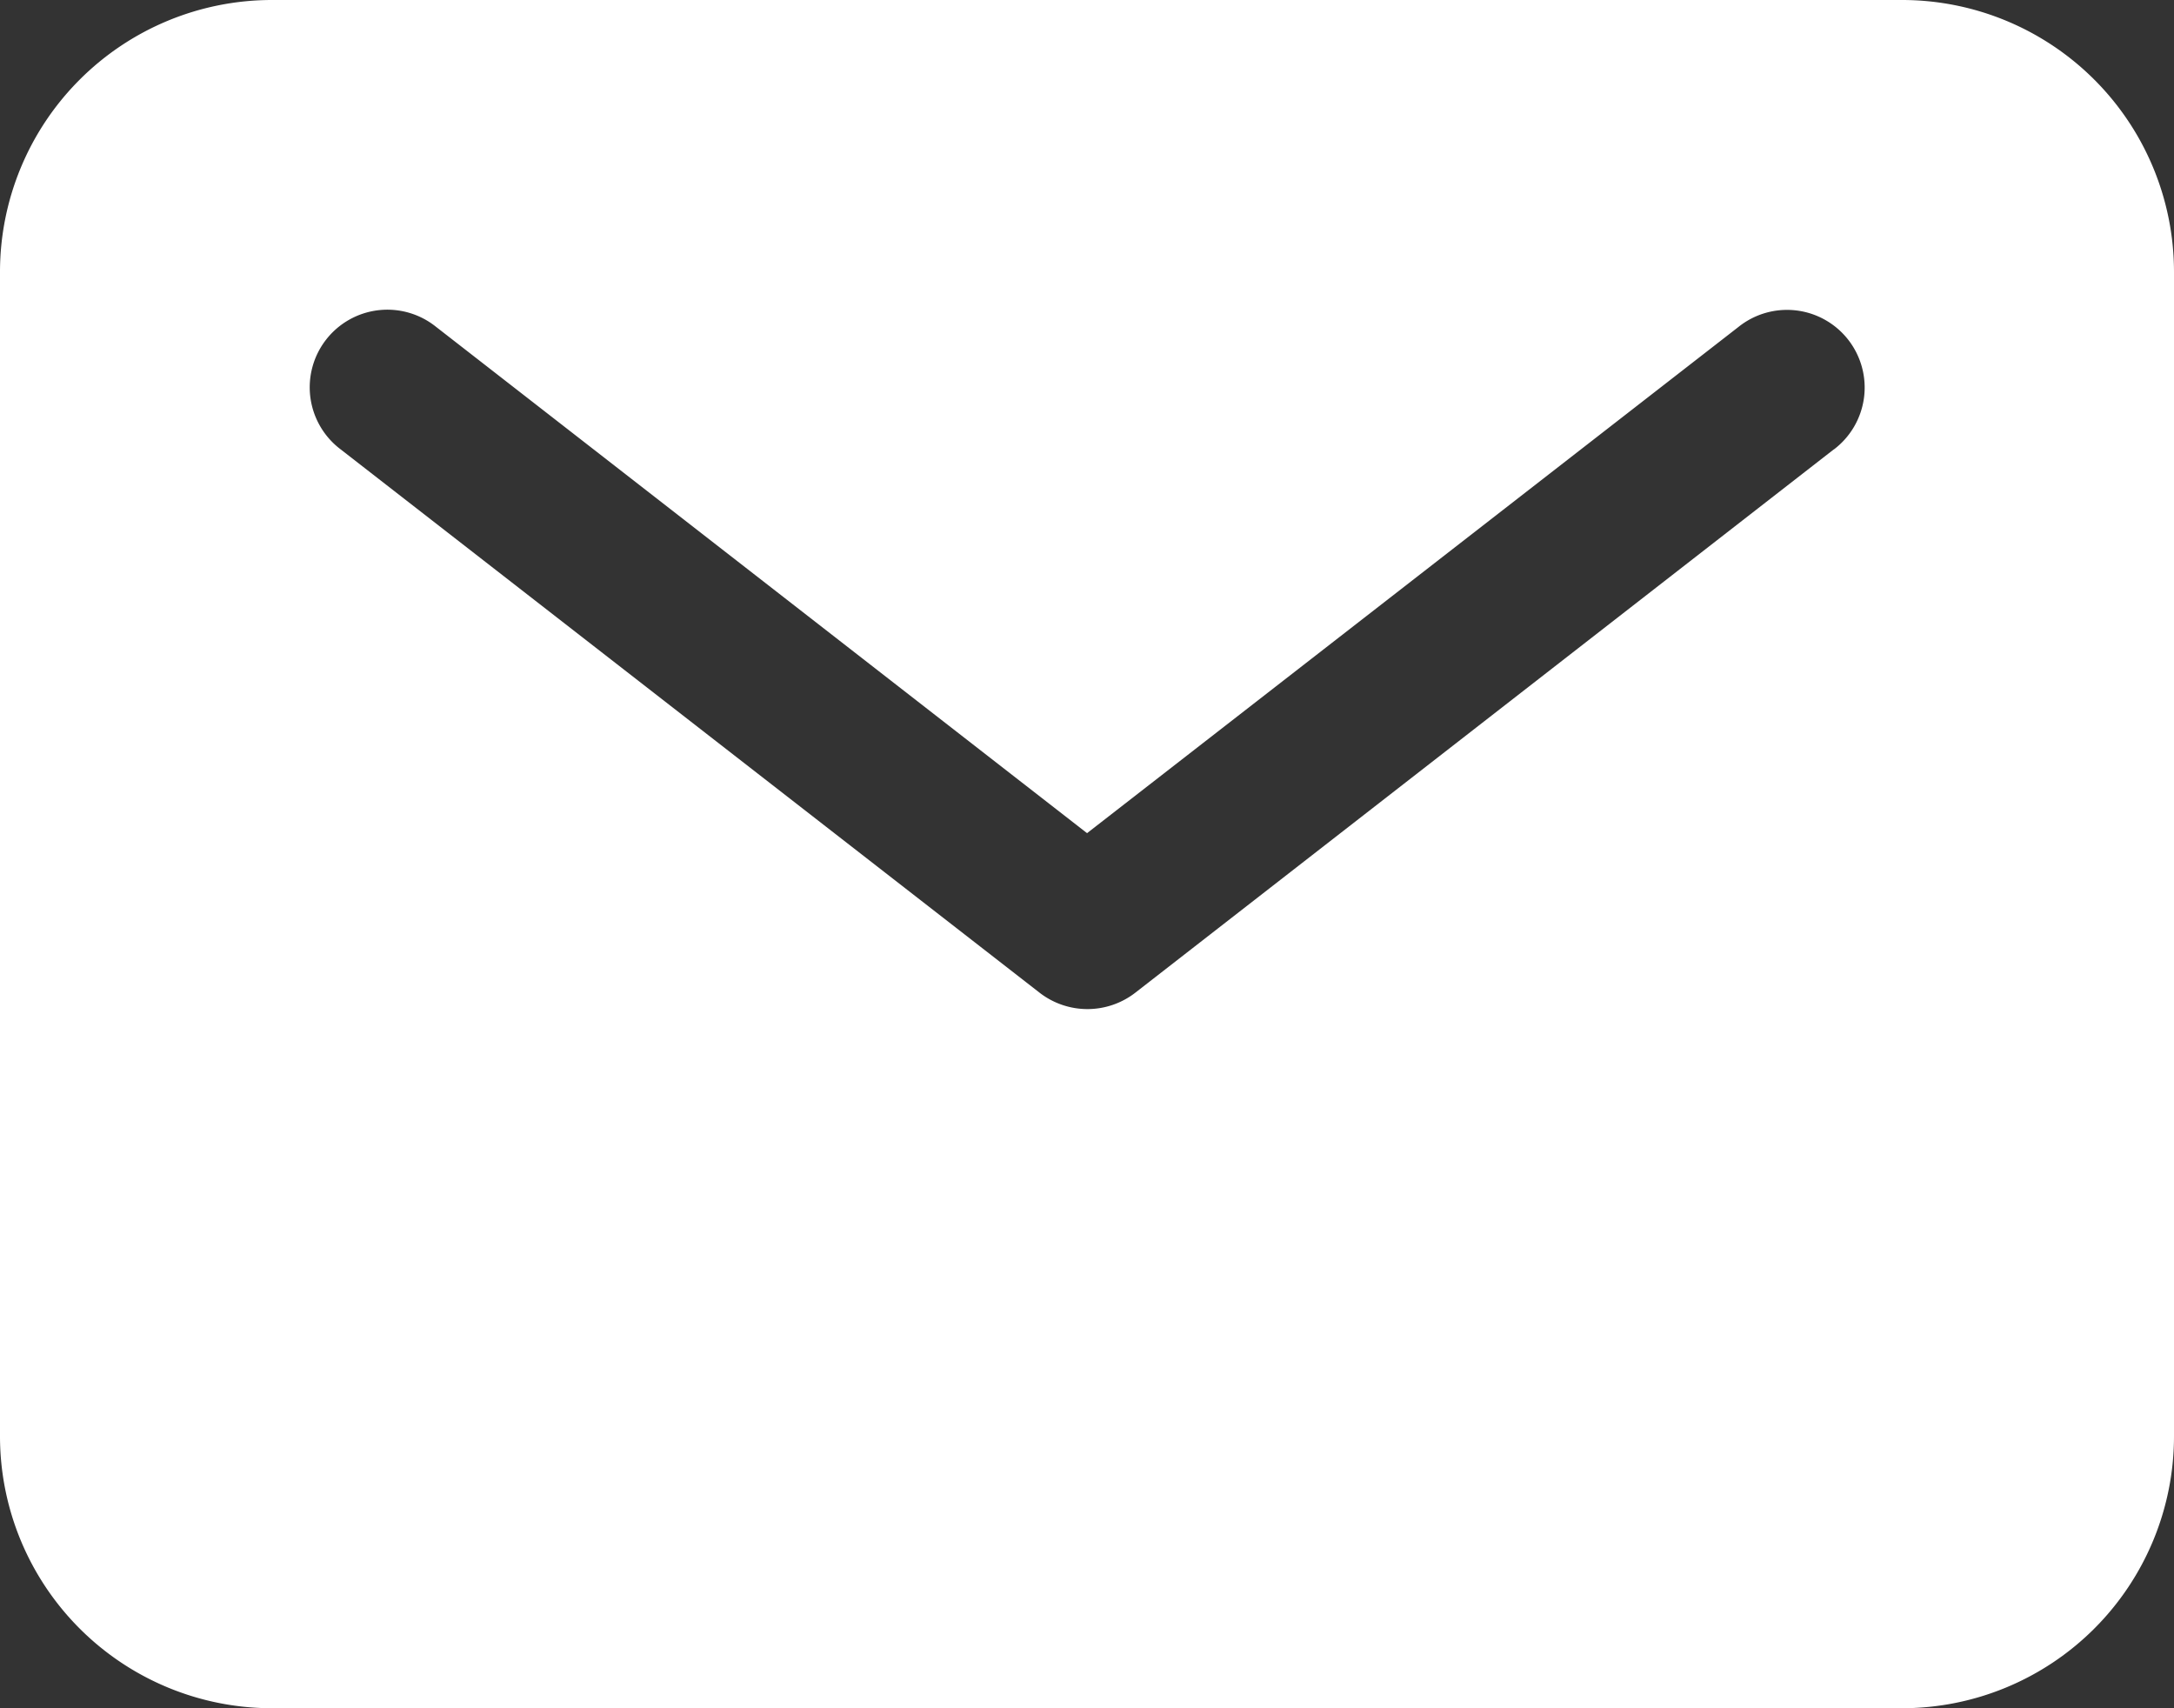
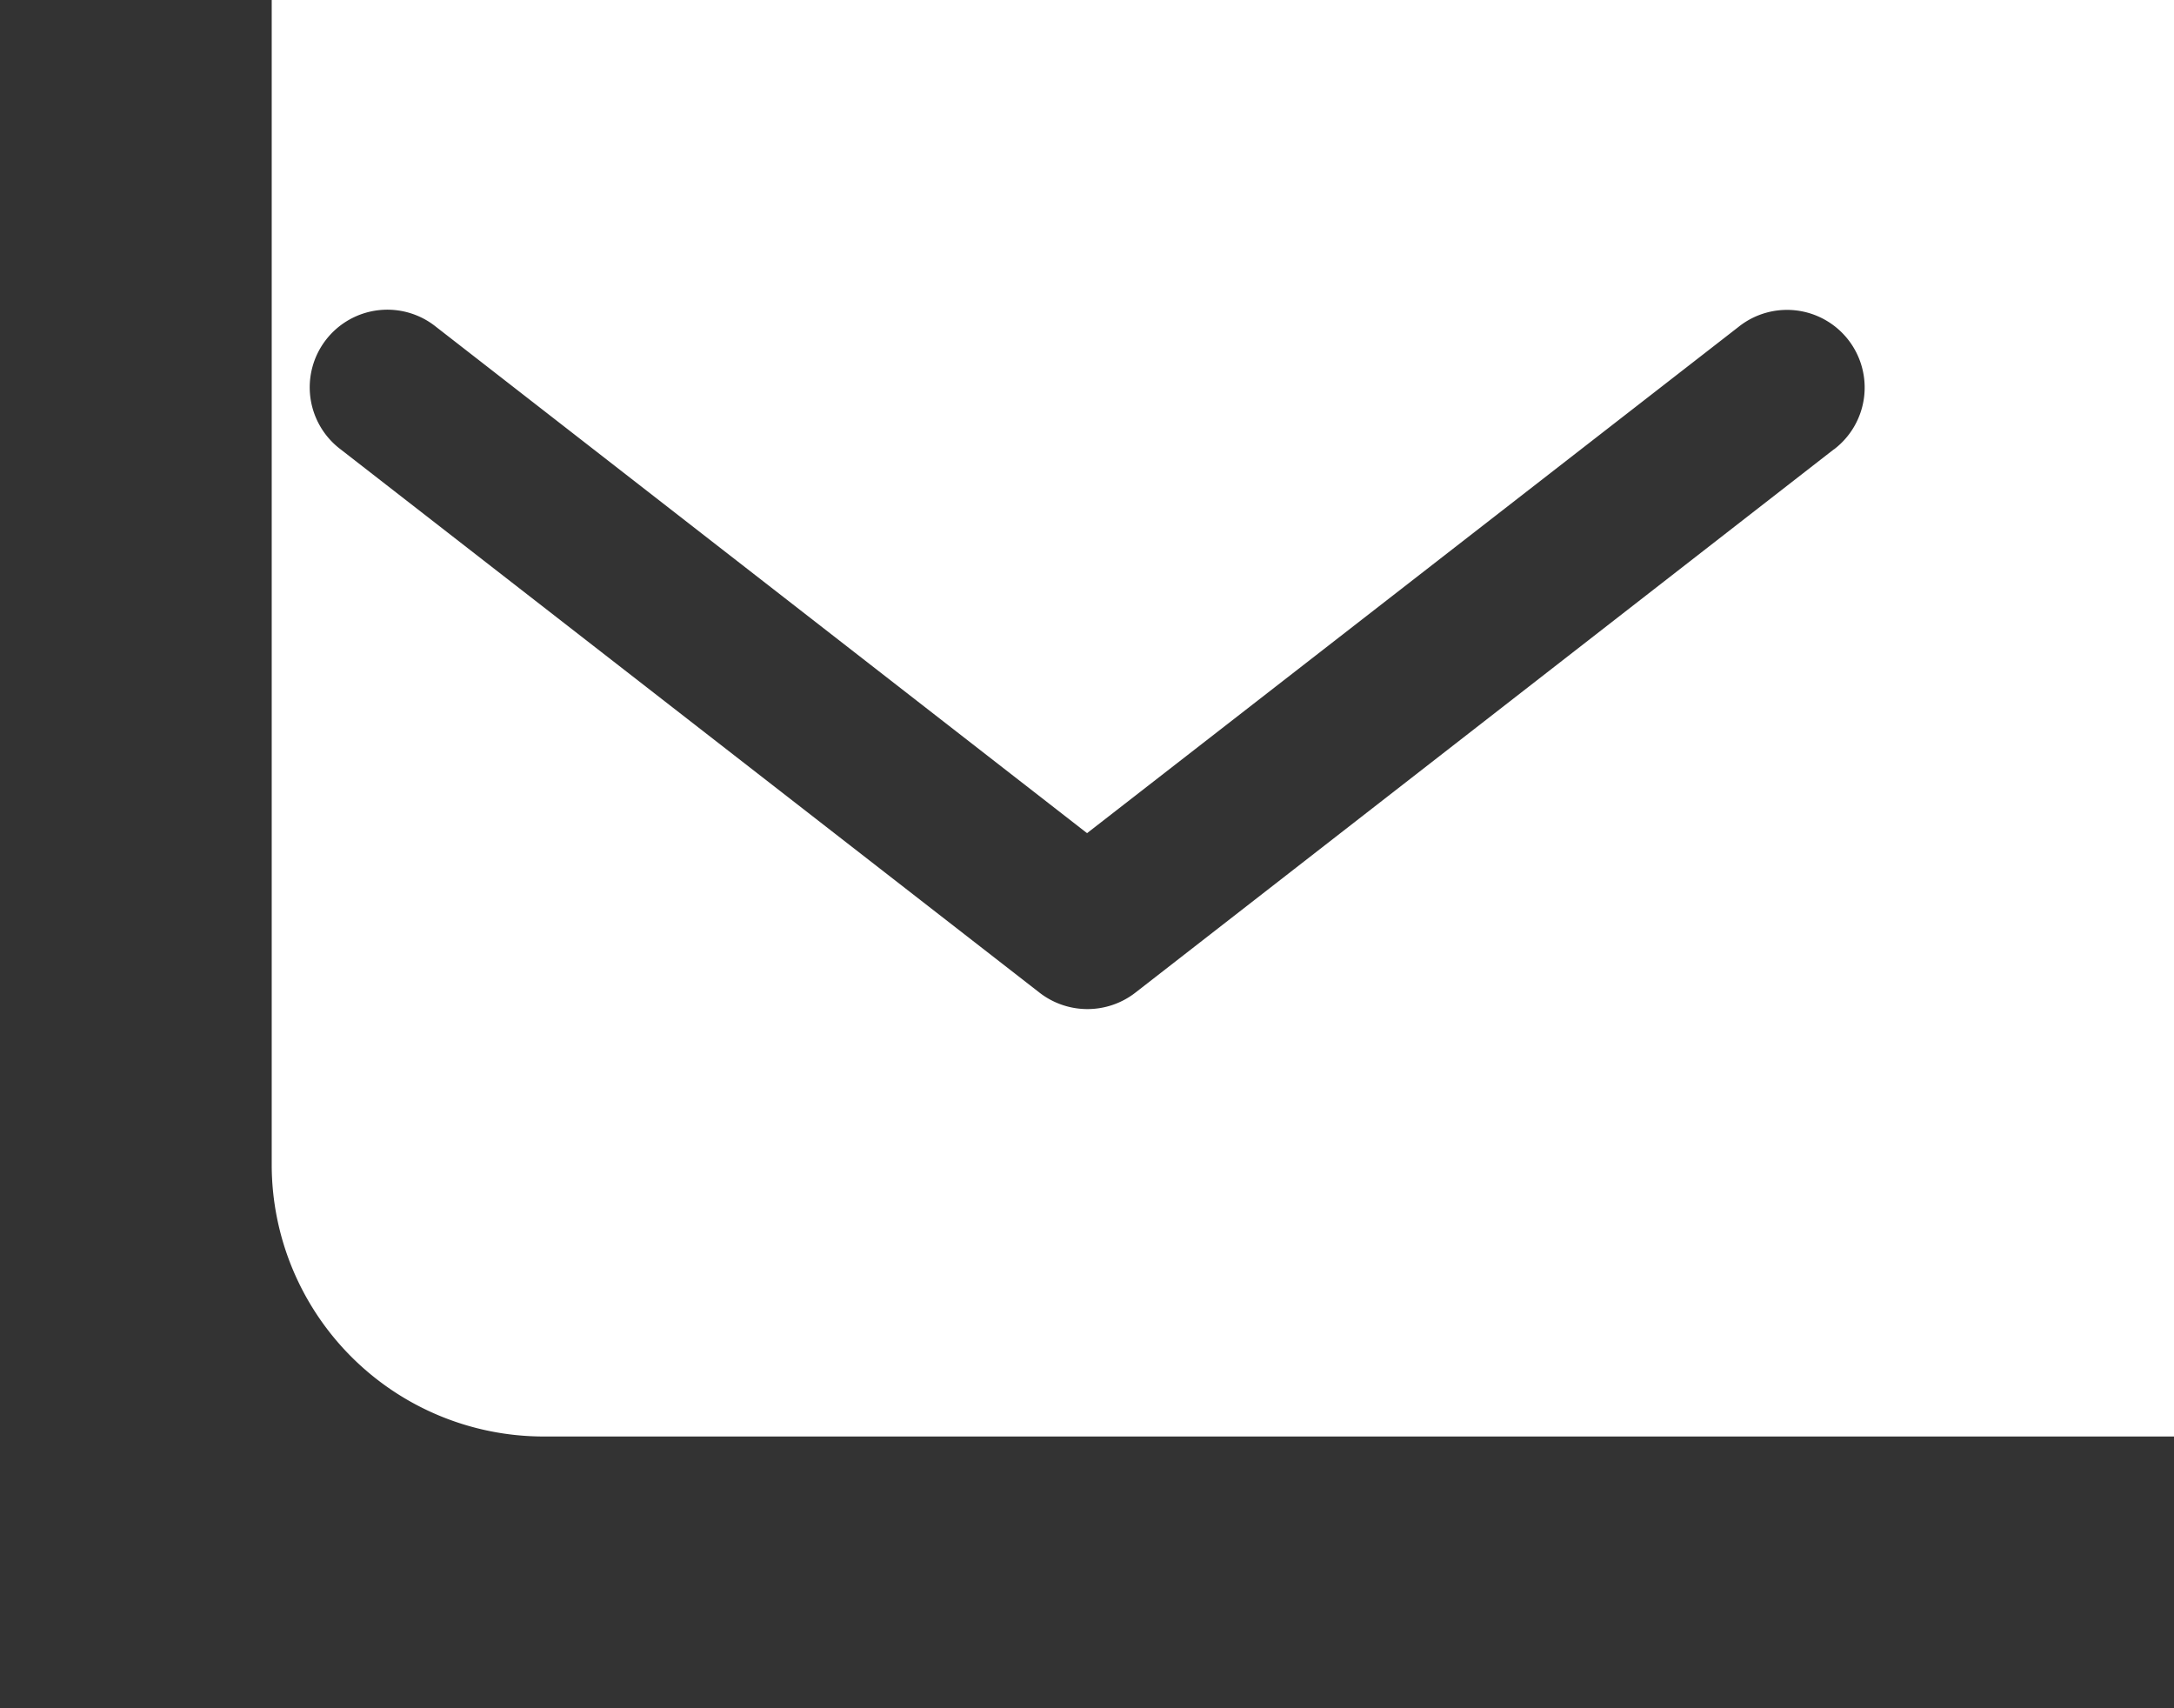
<svg xmlns="http://www.w3.org/2000/svg" width="22.259" height="17.489">
  <rect width="100%" height="100%" fill="#333333" stroke="none" />
-   <path fill="#fff" d="M19.477 0H2.782A2.785 2.785 0 0 0 0 2.782v11.925a2.785 2.785 0 0 0 2.782 2.782h16.695a2.785 2.785 0 0 0 2.782-2.782V2.782A2.785 2.785 0 0 0 19.477 0Zm-.7 4.6-7.155 5.565a.8.8 0 0 1-.976 0L3.487 4.6a.795.795 0 1 1 .976-1.255L11.13 8.53l6.67-5.183a.795.795 0 1 1 .976 1.255Z" data-name="パス 9" />
+   <path fill="#fff" d="M19.477 0H2.782v11.925a2.785 2.785 0 0 0 2.782 2.782h16.695a2.785 2.785 0 0 0 2.782-2.782V2.782A2.785 2.785 0 0 0 19.477 0Zm-.7 4.6-7.155 5.565a.8.8 0 0 1-.976 0L3.487 4.6a.795.795 0 1 1 .976-1.255L11.13 8.53l6.67-5.183a.795.795 0 1 1 .976 1.255Z" data-name="パス 9" />
</svg>